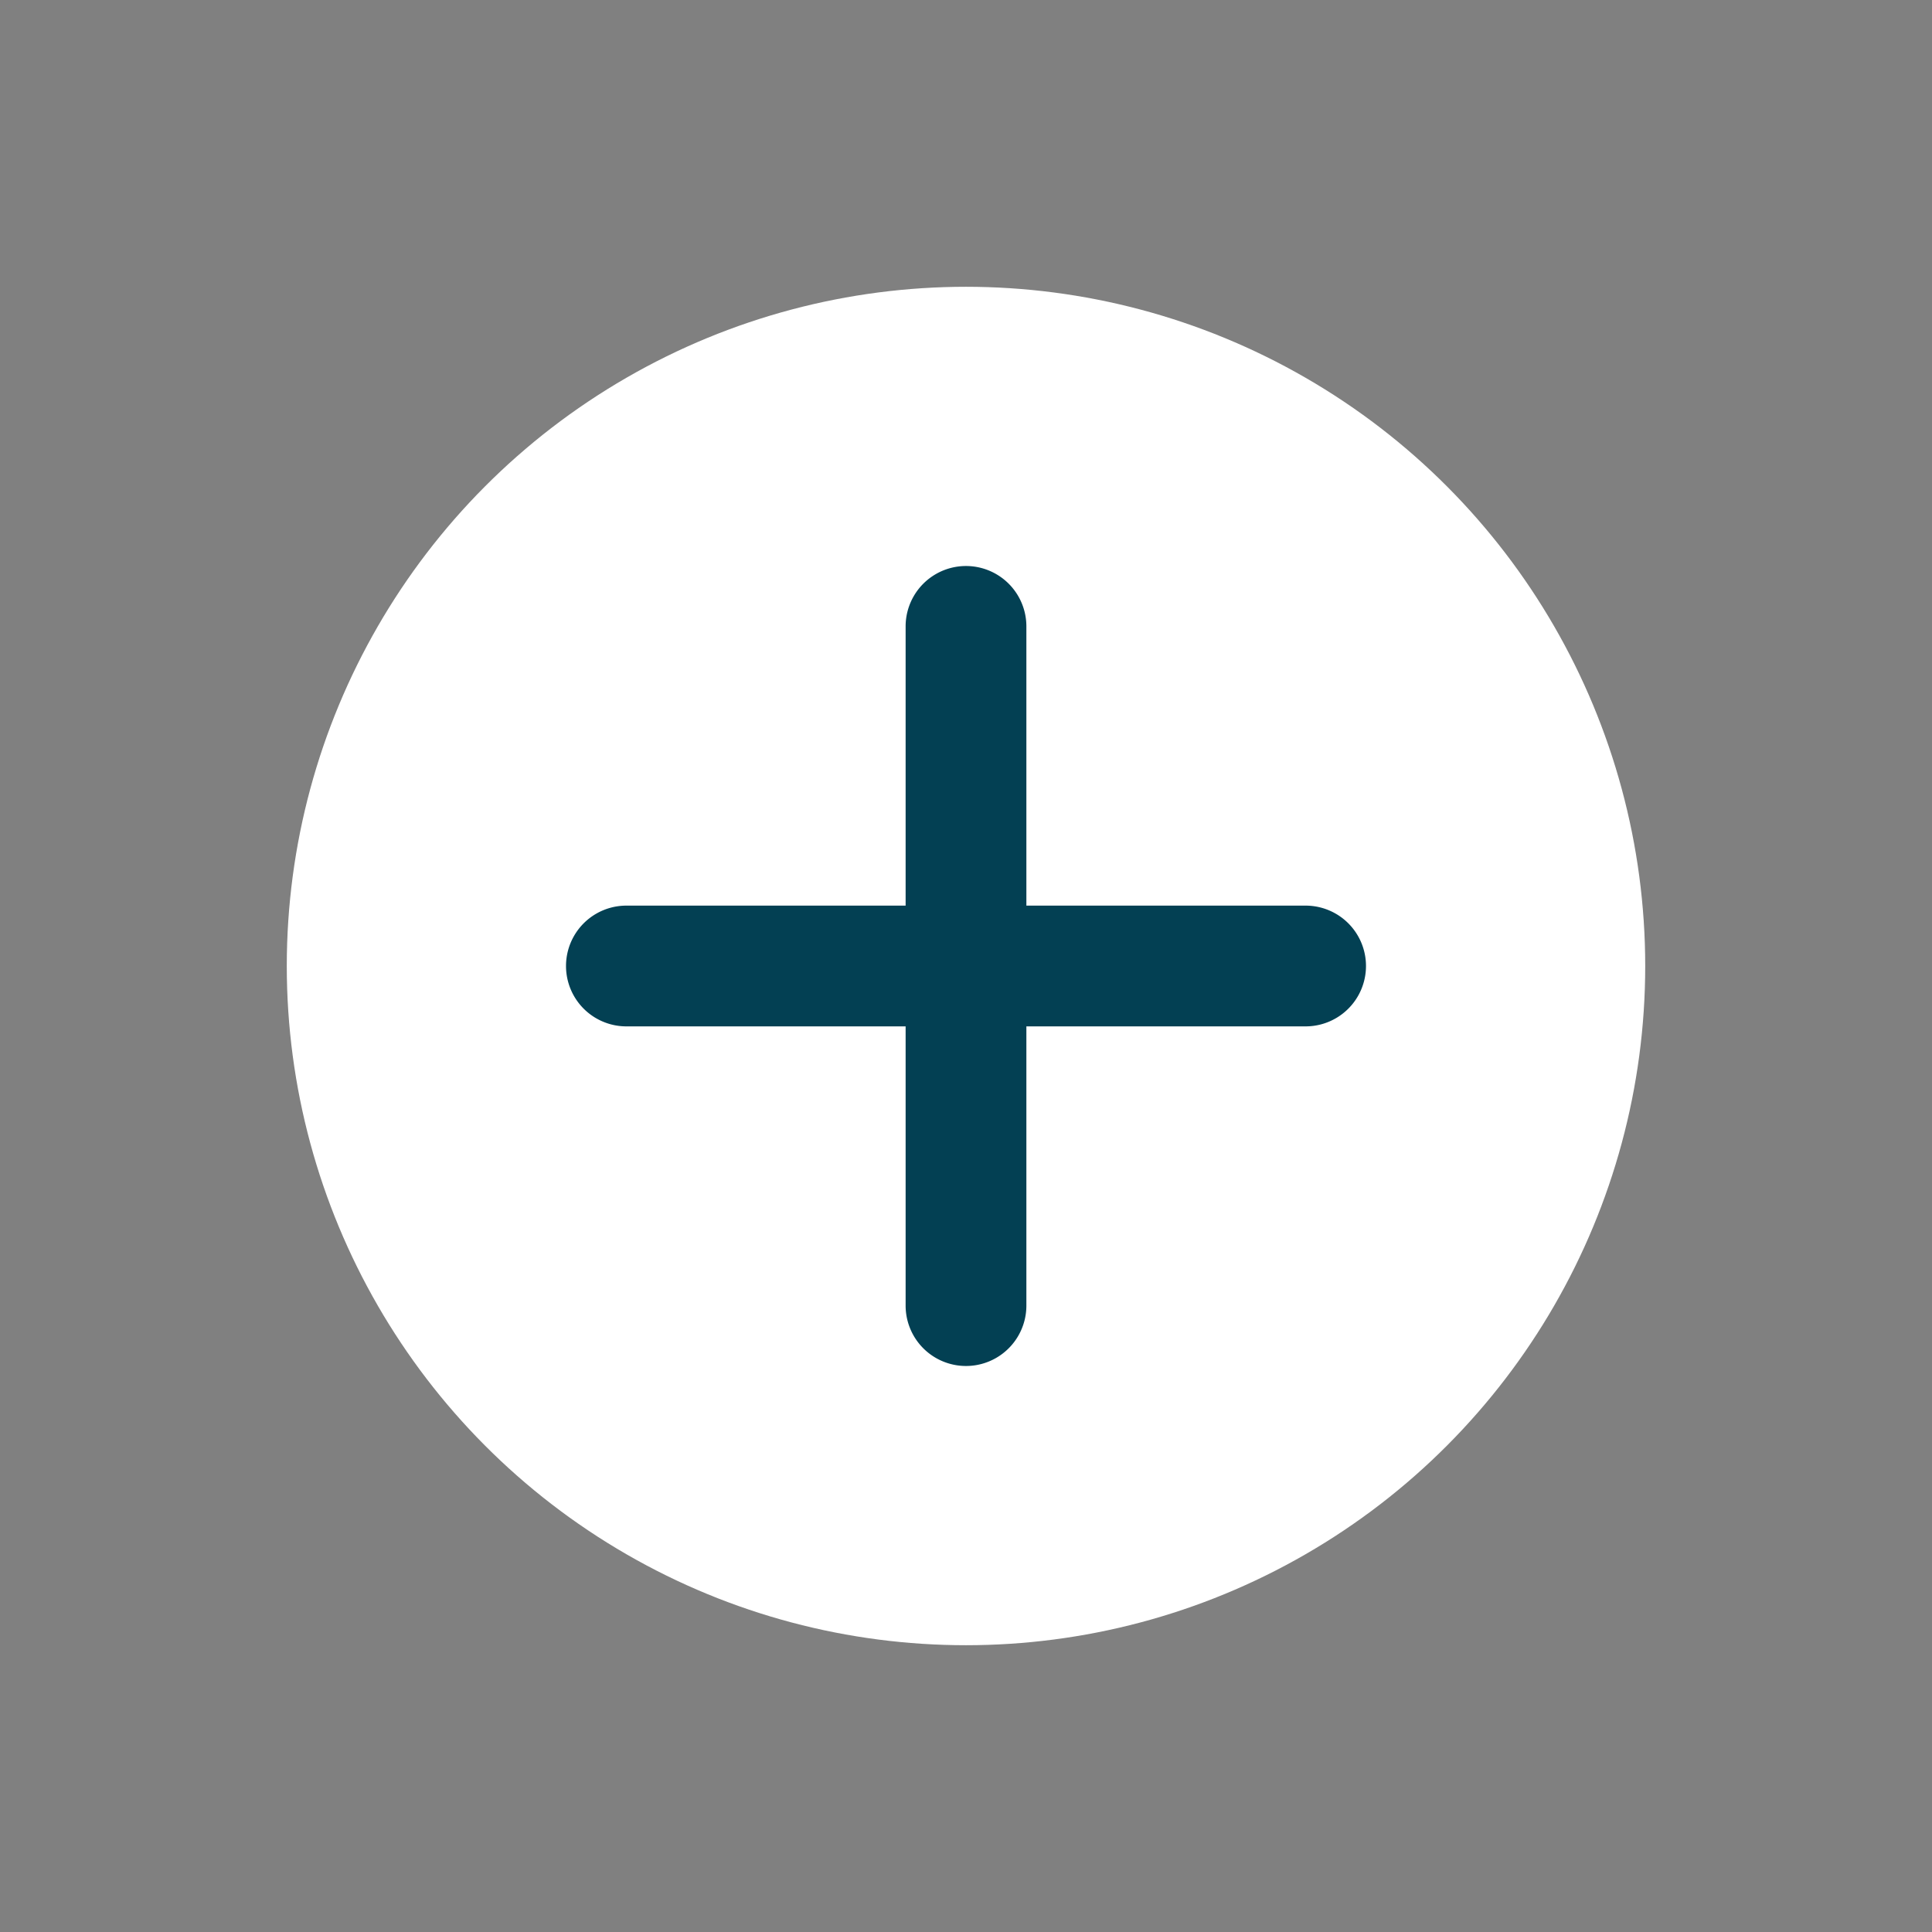
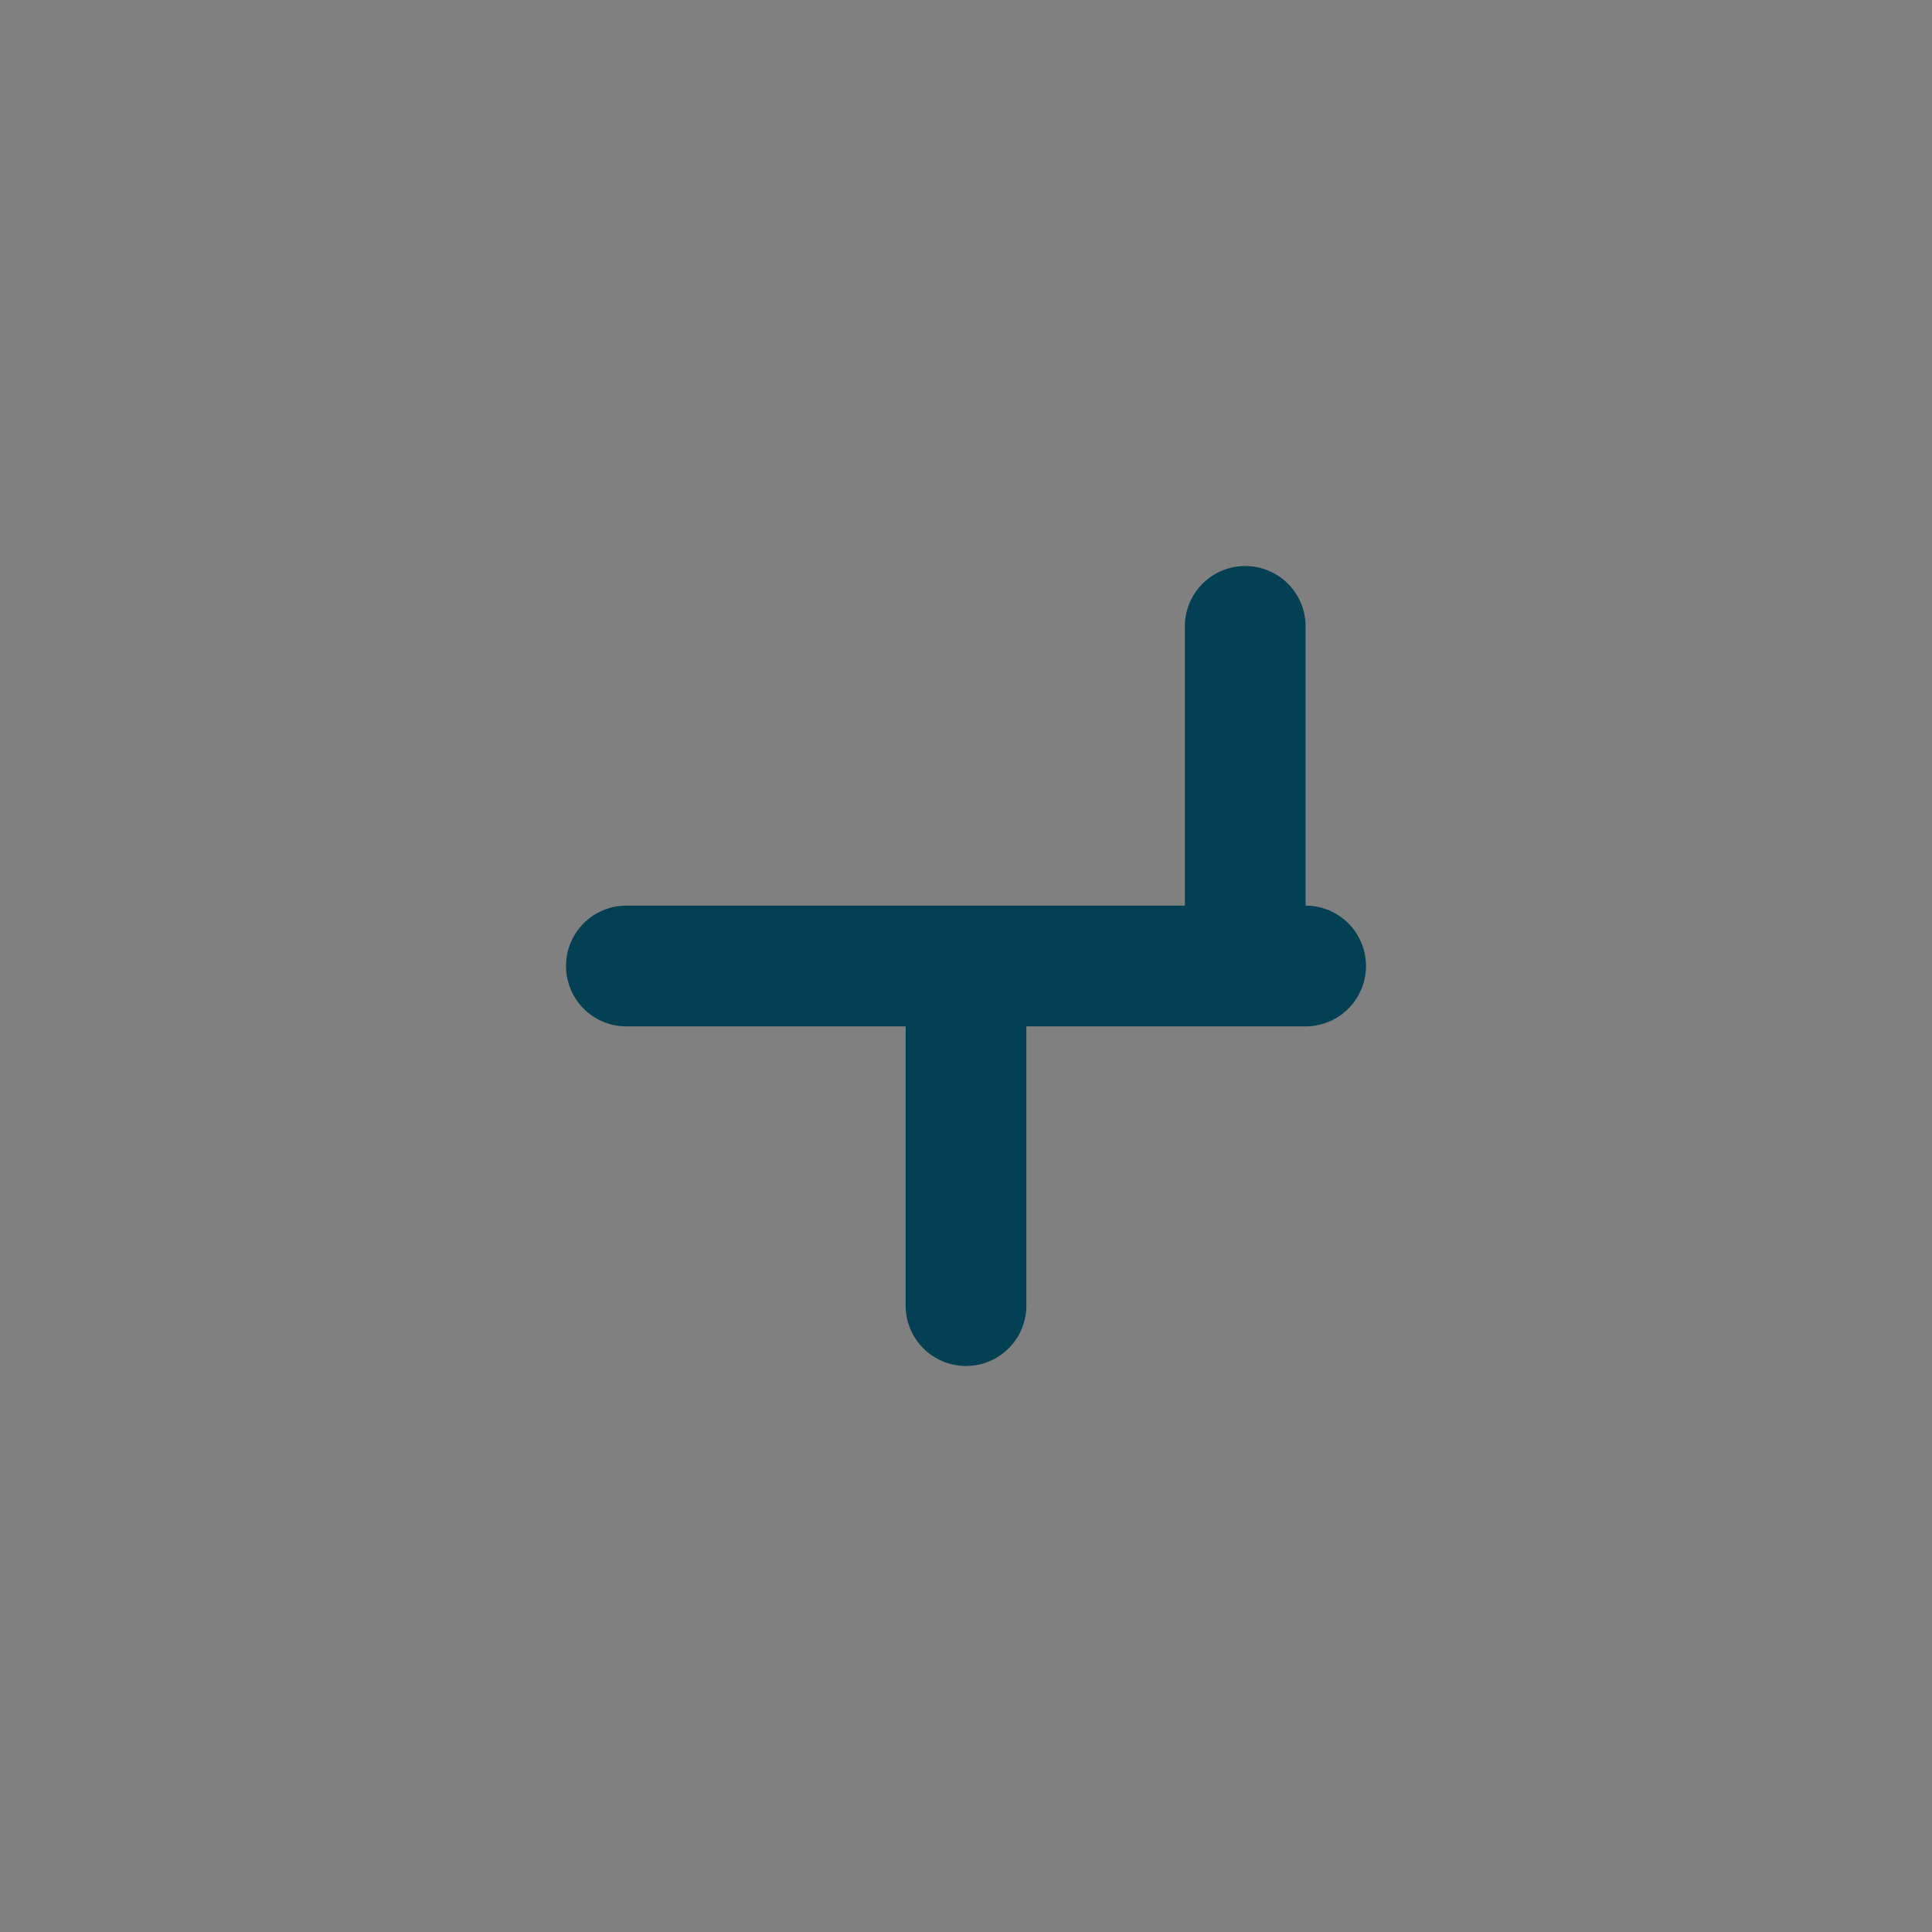
<svg xmlns="http://www.w3.org/2000/svg" version="1.1" width="512" height="512" x="0" y="0" viewBox="0 0 128 128" style="enable-background:new 0 0 512 512" xml:space="preserve" class="">
  <rect x="0" y="0" width="128" height="128" fill="#808080" stroke="none" />
  <g>
-     <circle cx="64" cy="64" r="45" fill="#ffffff" opacity="1" data-original="#fcbc40" class="" />
-     <path fill="#034053" d="M86.5 60H68V41.5a4 4 0 0 0-8 0V60H41.5a4 4 0 0 0 0 8H60v18.5a4 4 0 0 0 8 0V68h18.5a4 4 0 0 0 0-8z" opacity="1" data-original="#ffffff" class="" />
+     <path fill="#034053" d="M86.5 60V41.5a4 4 0 0 0-8 0V60H41.5a4 4 0 0 0 0 8H60v18.5a4 4 0 0 0 8 0V68h18.5a4 4 0 0 0 0-8z" opacity="1" data-original="#ffffff" class="" />
  </g>
</svg>